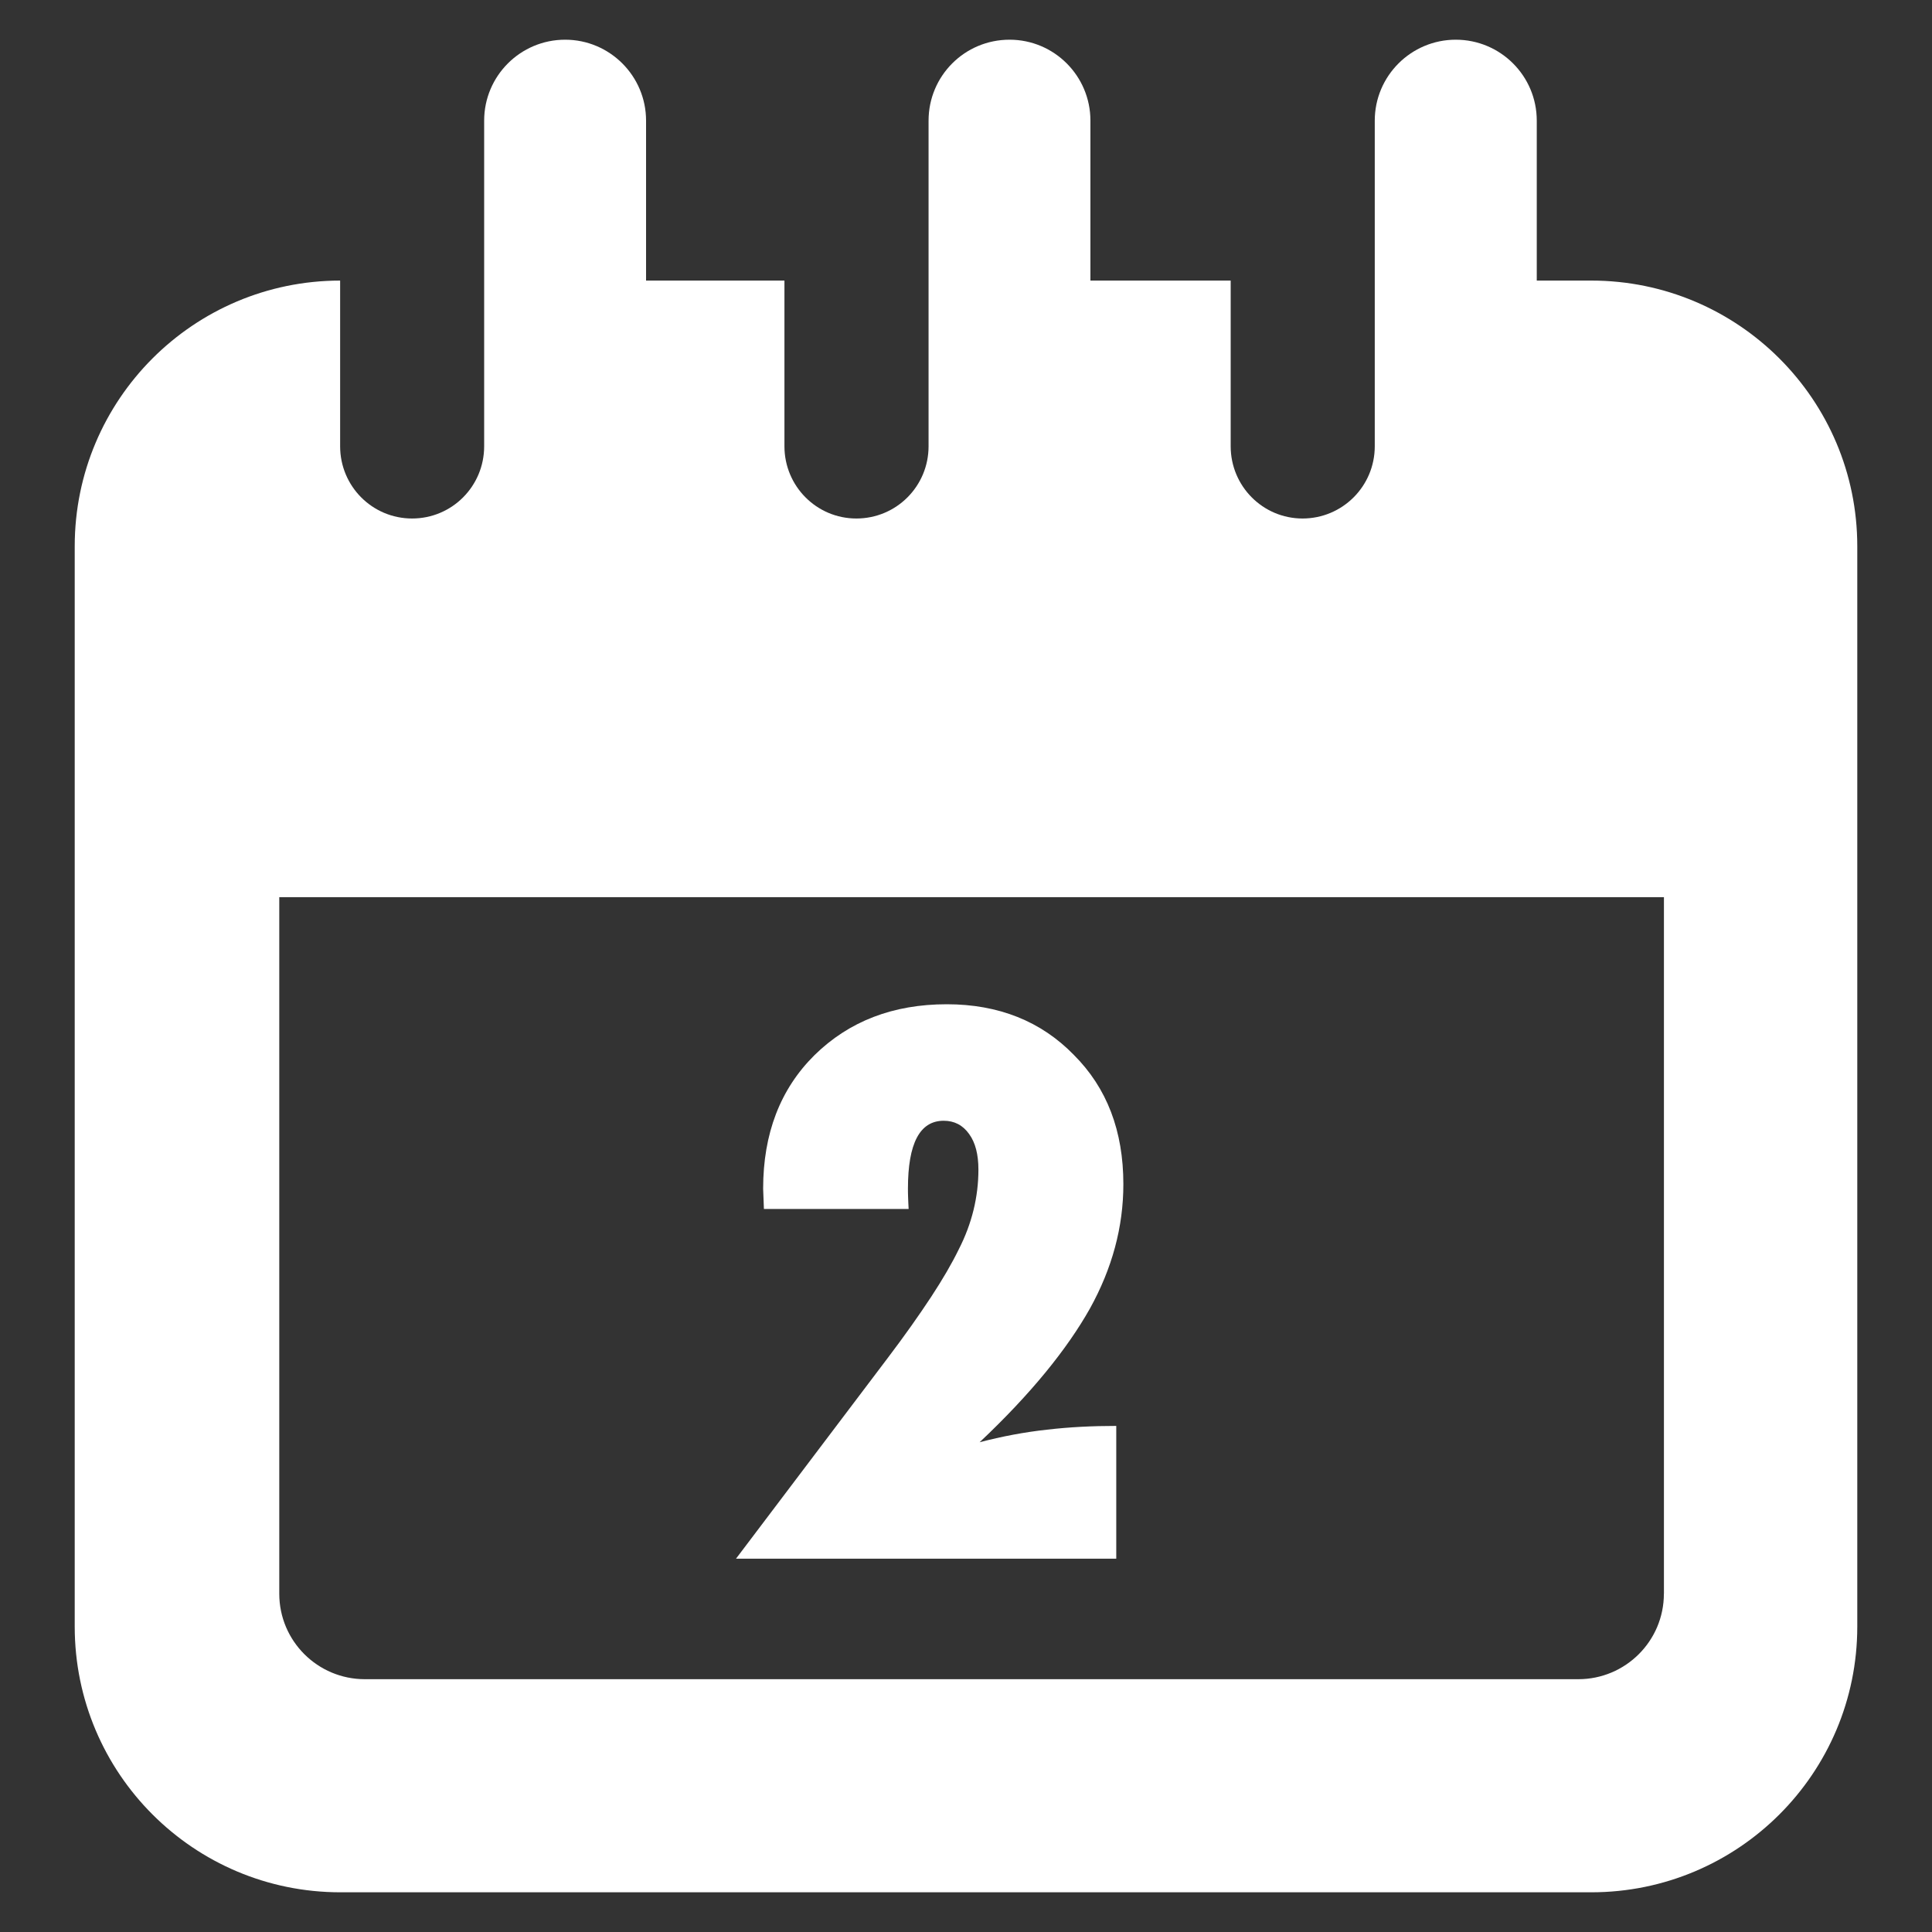
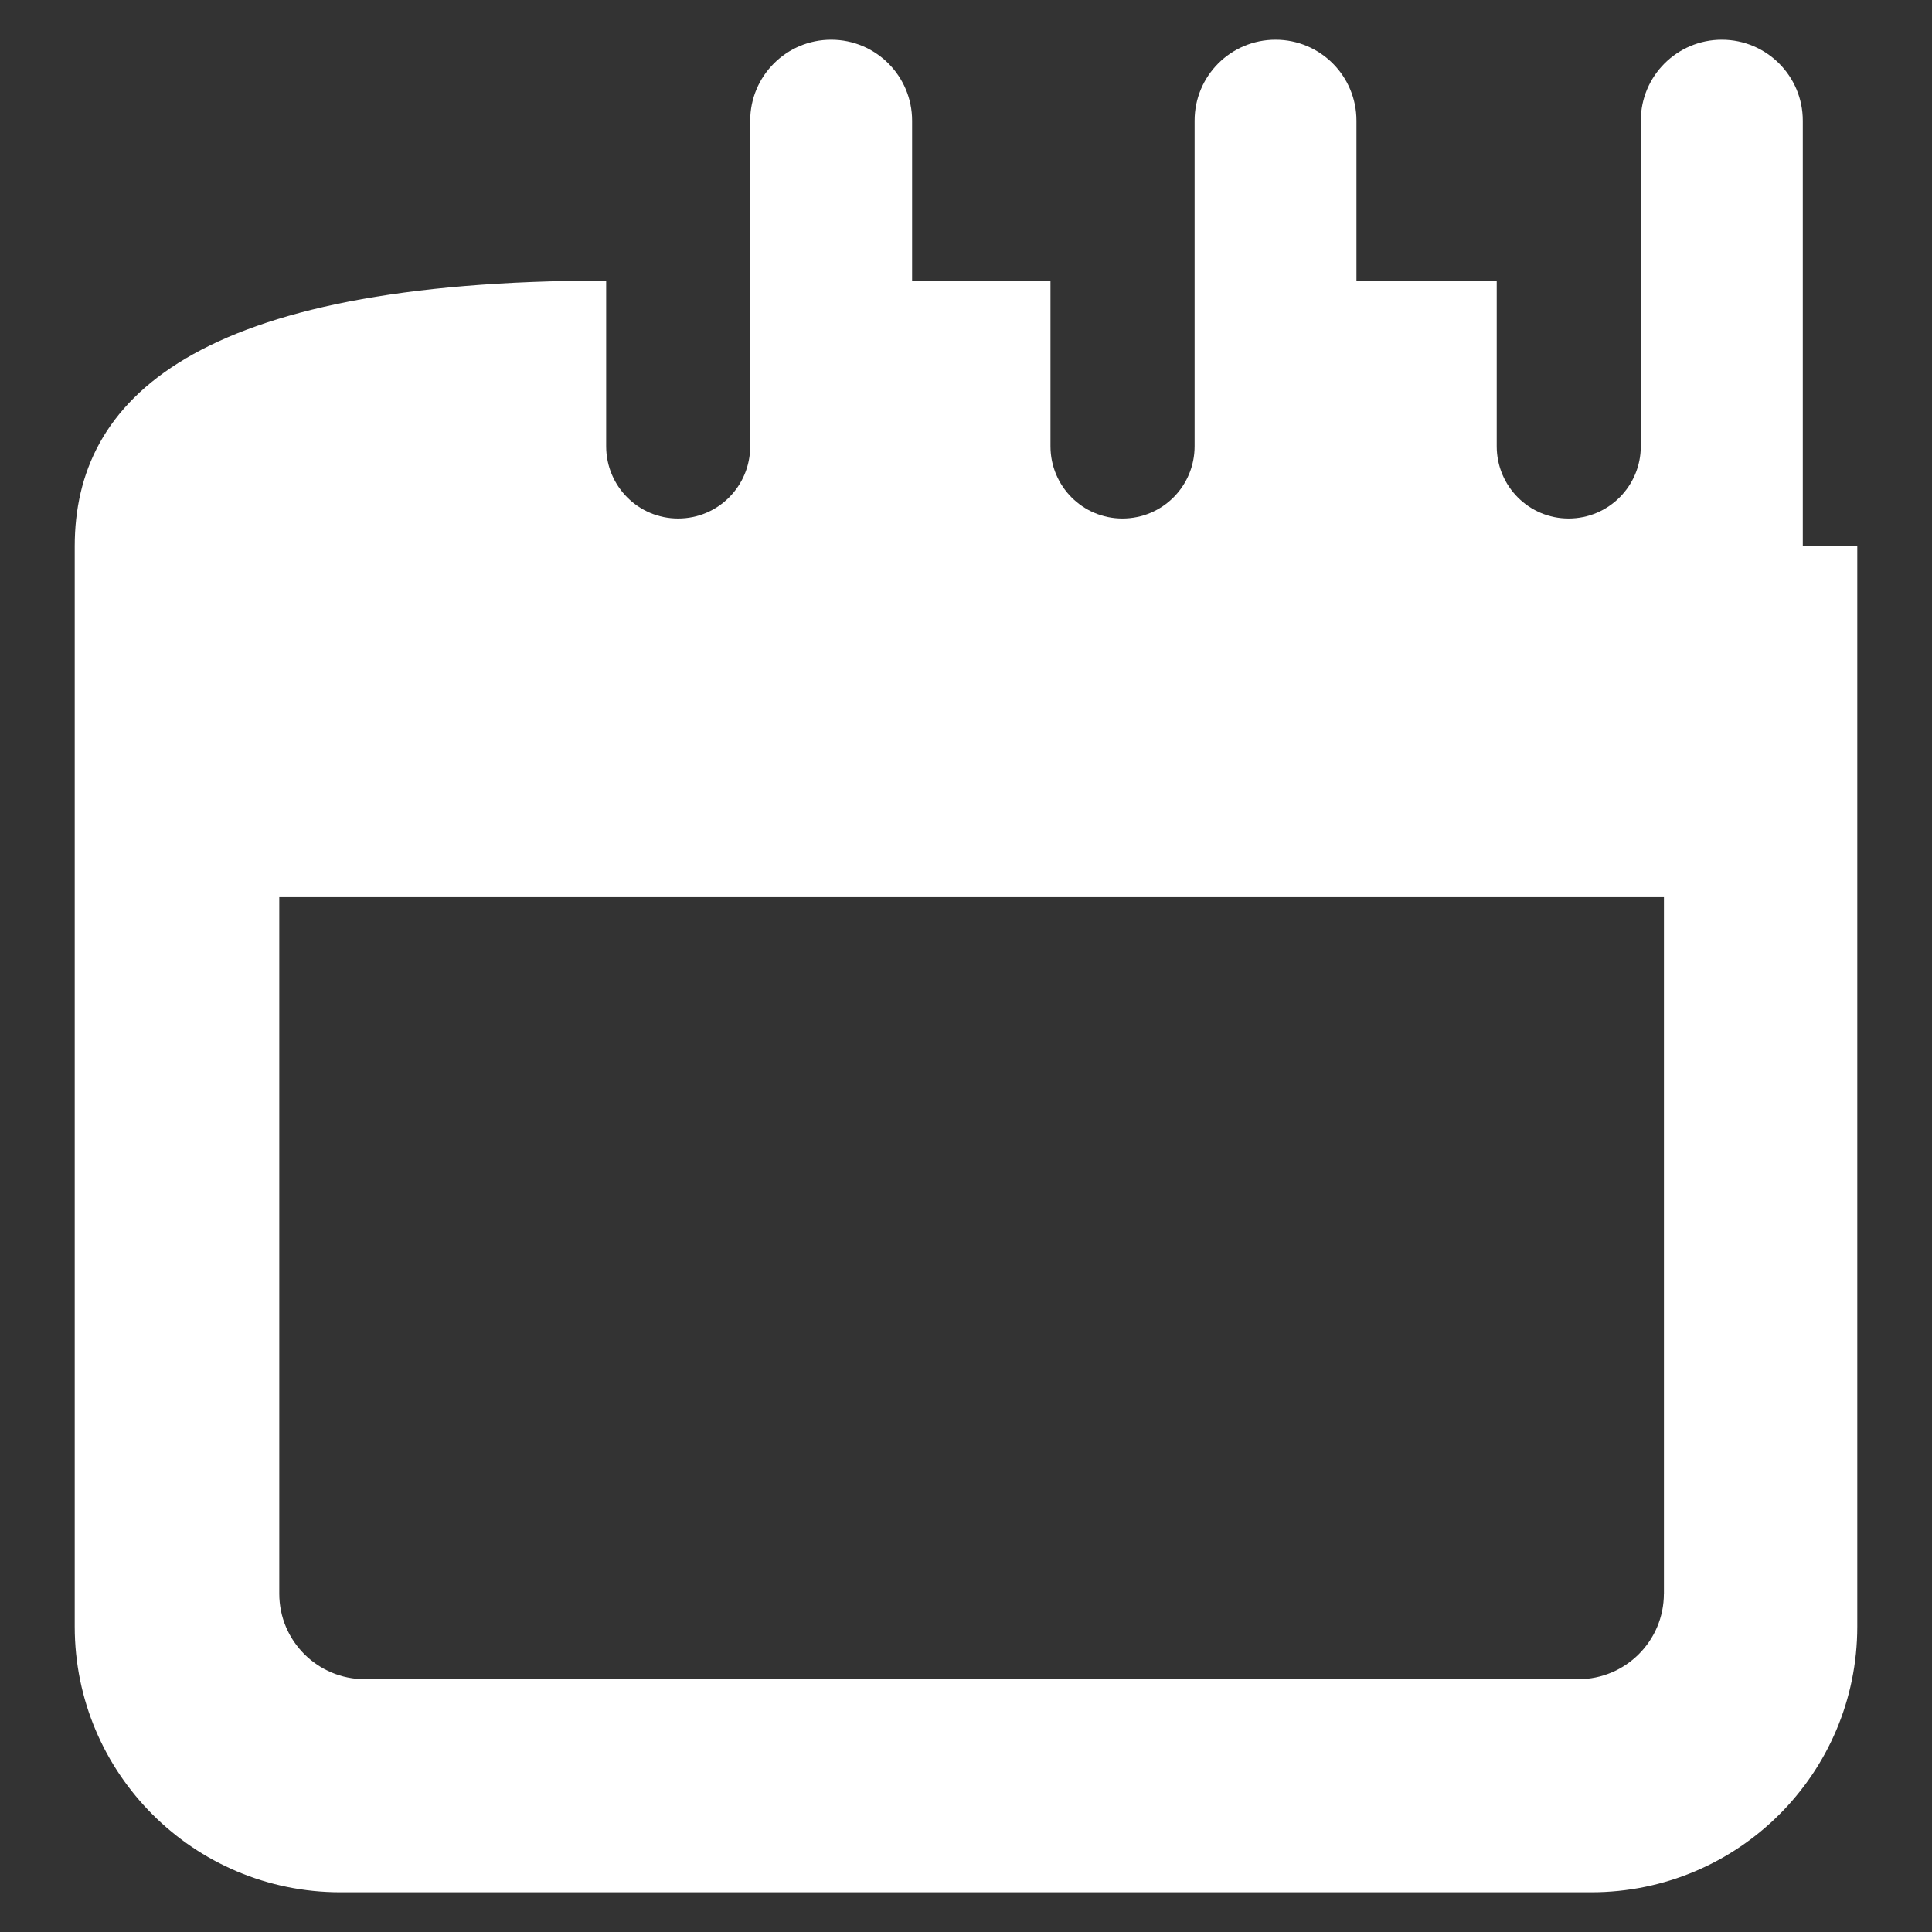
<svg xmlns="http://www.w3.org/2000/svg" version="1.1" id="レイヤー_1" x="0px" y="0px" width="40px" height="40px" viewBox="-0.5 0.5 40 40" enable-background="new -0.5 0.5 40 40" xml:space="preserve">
  <rect x="-0.5" y="0.5" width="40" height="40" fill="#333333" stroke="none" />
  <g>
-     <path fill="#FFFFFF" d="M1.047,11.81v22.366c0,3.041,2.463,5.502,5.501,5.502h25.897c3.041,0,5.508-2.461,5.508-5.502V11.81   c0-3.037-2.467-5.501-5.508-5.501h-1.128V2.998c0-0.926-0.751-1.676-1.677-1.676c-0.924,0-1.677,0.75-1.677,1.676v6.741   c0,0.828-0.67,1.496-1.495,1.496c-0.821,0-1.488-0.668-1.488-1.496v-3.43h-2.904V2.998c0-0.926-0.75-1.676-1.674-1.676   c-0.93,0-1.677,0.75-1.677,1.676v6.741c0,0.828-0.667,1.496-1.495,1.496c-0.822,0-1.489-0.668-1.489-1.496v-3.43h-2.865V2.998   c0-0.926-0.752-1.676-1.675-1.676c-0.927,0-1.677,0.751-1.677,1.676v6.741c0,0.828-0.666,1.496-1.492,1.496   c-0.824,0-1.49-0.668-1.49-1.496v-3.43C3.507,6.312,1.047,8.773,1.047,11.81z M33.949,33.496c0,0.979-0.795,1.77-1.772,1.77H7.054   c-0.978,0-1.772-0.791-1.772-1.77V19.075h28.668V33.496L33.949,33.496z" />
-     <path fill="#FFFFFF" d="M22.609,32.771h-7.871l3.139-4.152c0.357-0.471,0.655-0.895,0.901-1.268   c0.242-0.369,0.432-0.697,0.571-0.982c0.274-0.535,0.408-1.09,0.408-1.652c0-0.314-0.062-0.559-0.192-0.738   c-0.129-0.182-0.304-0.275-0.527-0.275c-0.495,0-0.74,0.469-0.74,1.402c0,0.049,0,0.107,0.003,0.176   c0.003,0.07,0.005,0.152,0.011,0.248h-2.996L15.3,25.111c0-1.141,0.354-2.062,1.062-2.764c0.715-0.703,1.628-1.055,2.74-1.055   c1.072,0,1.953,0.352,2.631,1.049c0.685,0.684,1.025,1.574,1.025,2.676c0,0.885-0.231,1.744-0.695,2.58   c-0.236,0.418-0.54,0.857-0.916,1.316c-0.377,0.459-0.83,0.943-1.365,1.447c0.462-0.121,0.927-0.209,1.393-0.26   c0.469-0.055,0.947-0.078,1.436-0.078V32.771L22.609,32.771z" />
+     <path fill="#FFFFFF" d="M1.047,11.81v22.366c0,3.041,2.463,5.502,5.501,5.502h25.897c3.041,0,5.508-2.461,5.508-5.502V11.81   h-1.128V2.998c0-0.926-0.751-1.676-1.677-1.676c-0.924,0-1.677,0.75-1.677,1.676v6.741   c0,0.828-0.67,1.496-1.495,1.496c-0.821,0-1.488-0.668-1.488-1.496v-3.43h-2.904V2.998c0-0.926-0.75-1.676-1.674-1.676   c-0.93,0-1.677,0.75-1.677,1.676v6.741c0,0.828-0.667,1.496-1.495,1.496c-0.822,0-1.489-0.668-1.489-1.496v-3.43h-2.865V2.998   c0-0.926-0.752-1.676-1.675-1.676c-0.927,0-1.677,0.751-1.677,1.676v6.741c0,0.828-0.666,1.496-1.492,1.496   c-0.824,0-1.49-0.668-1.49-1.496v-3.43C3.507,6.312,1.047,8.773,1.047,11.81z M33.949,33.496c0,0.979-0.795,1.77-1.772,1.77H7.054   c-0.978,0-1.772-0.791-1.772-1.77V19.075h28.668V33.496L33.949,33.496z" />
  </g>
</svg>